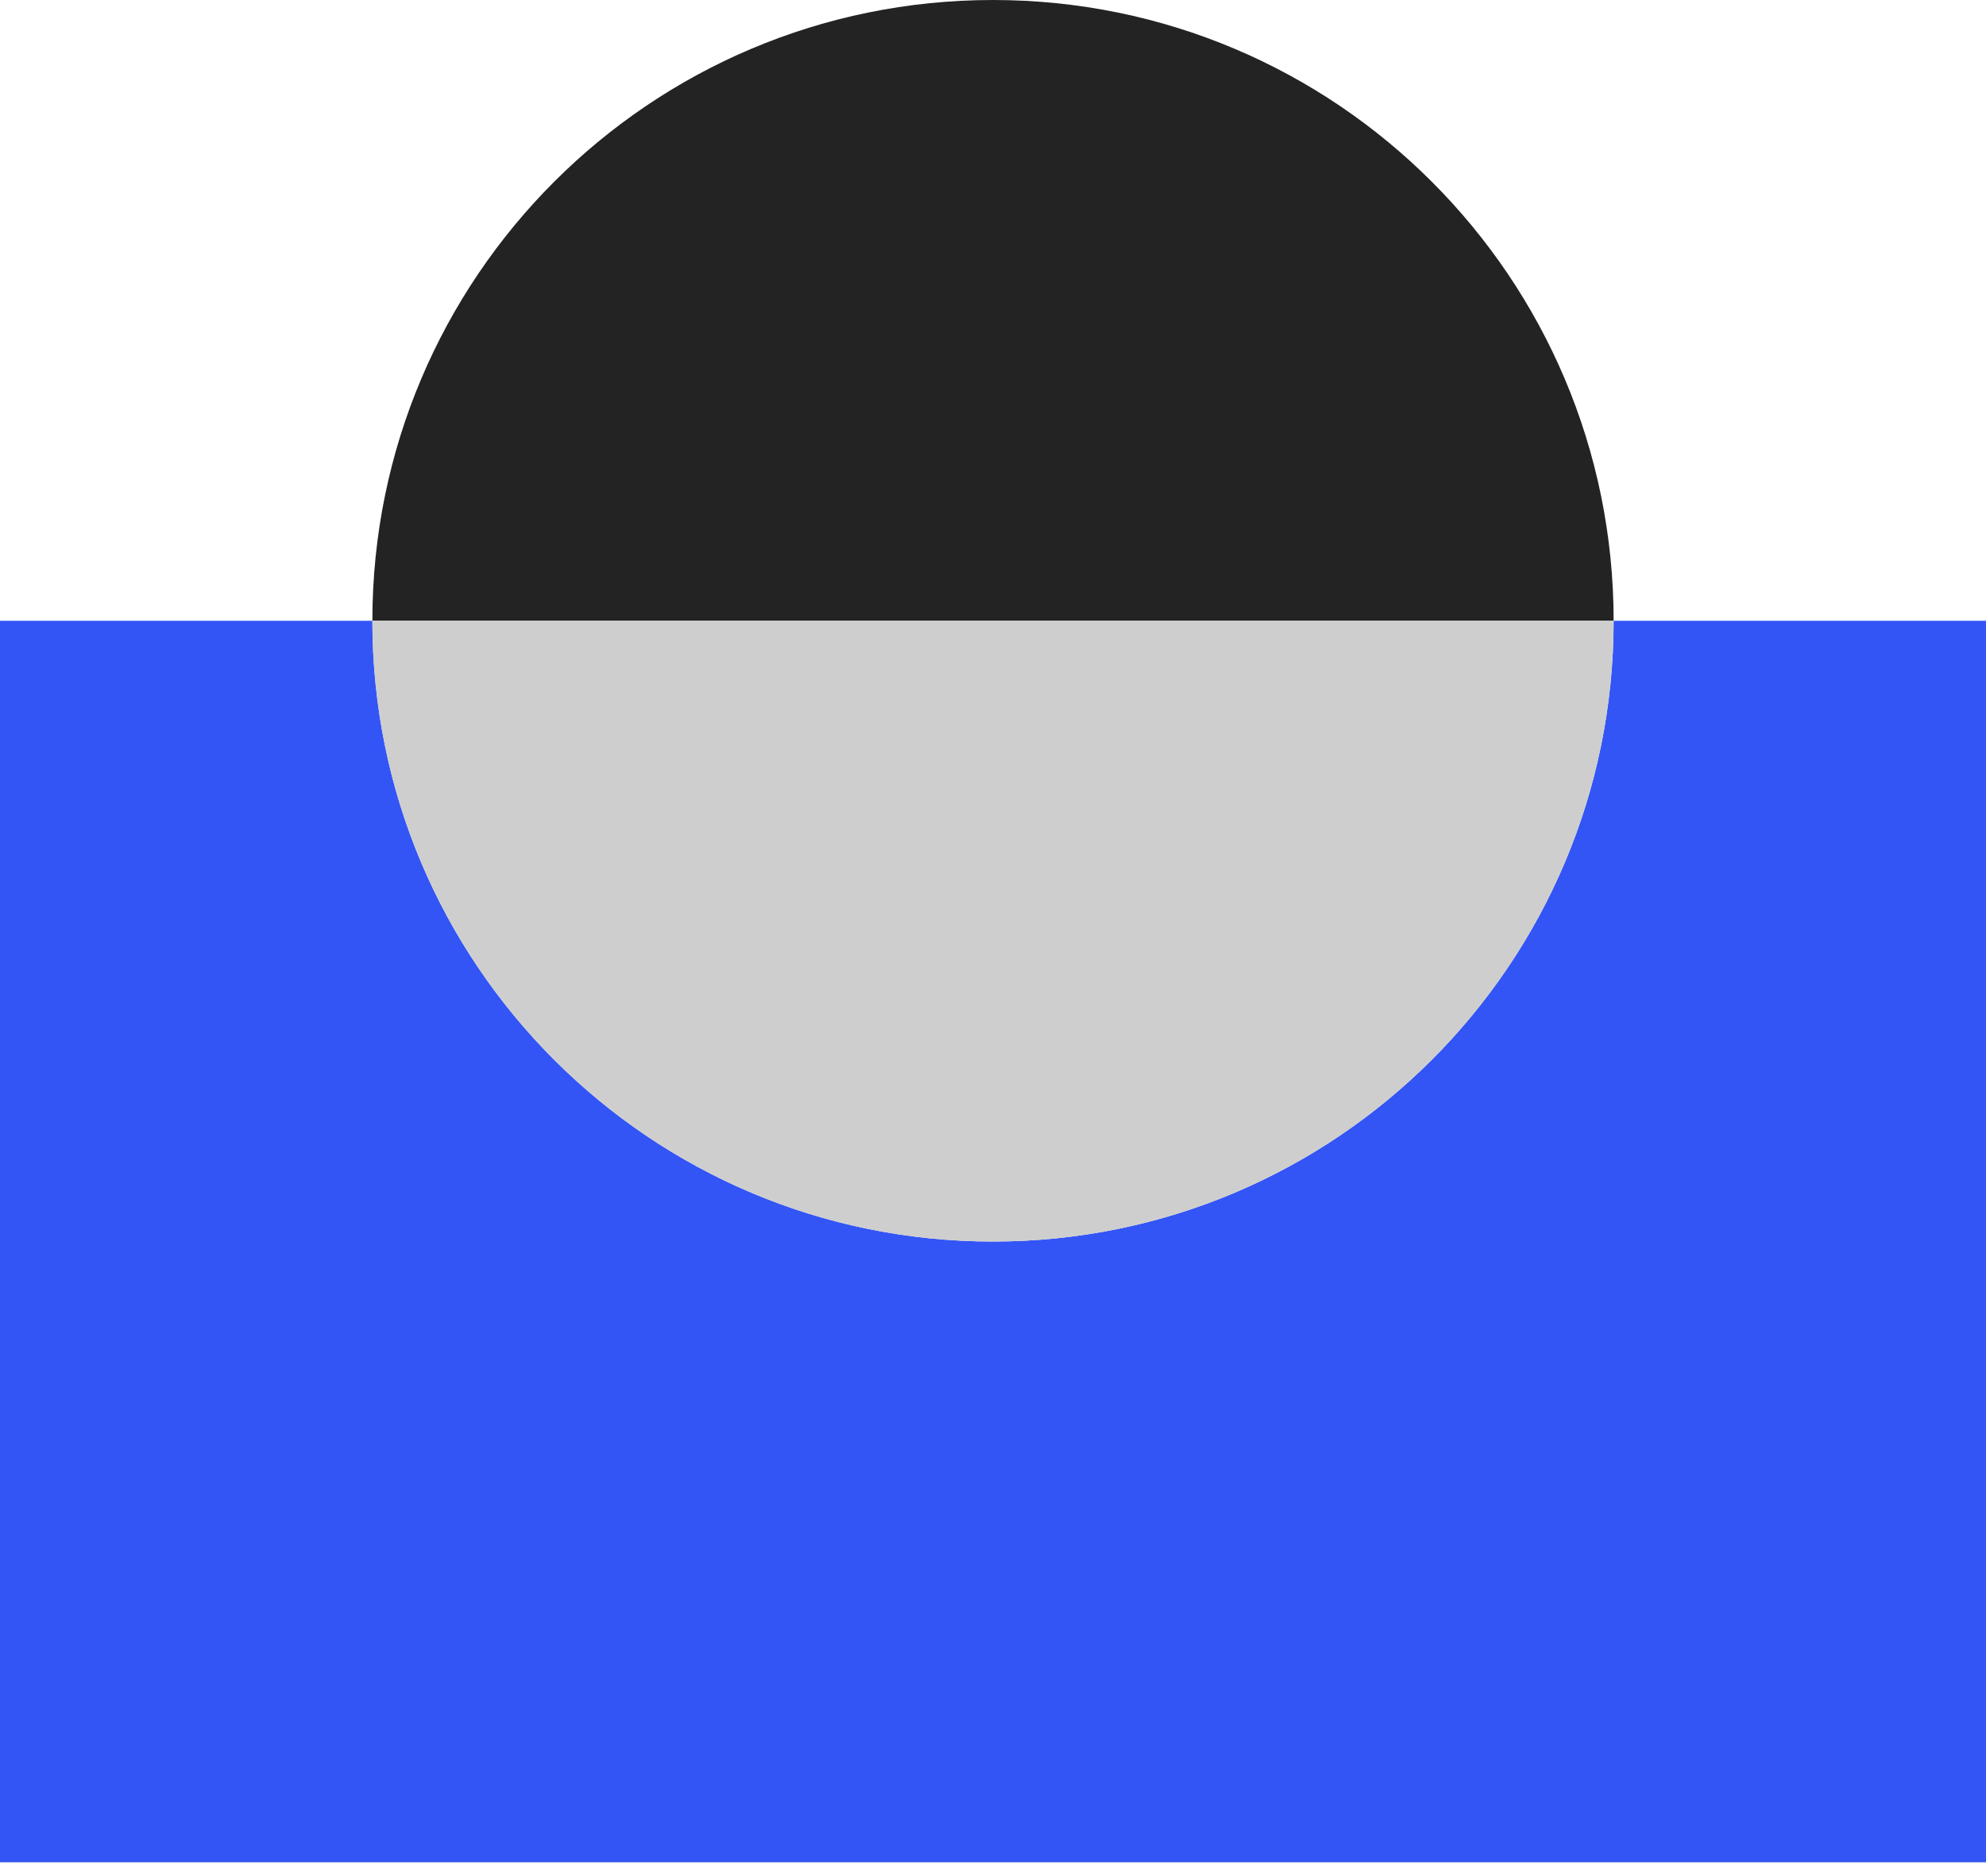
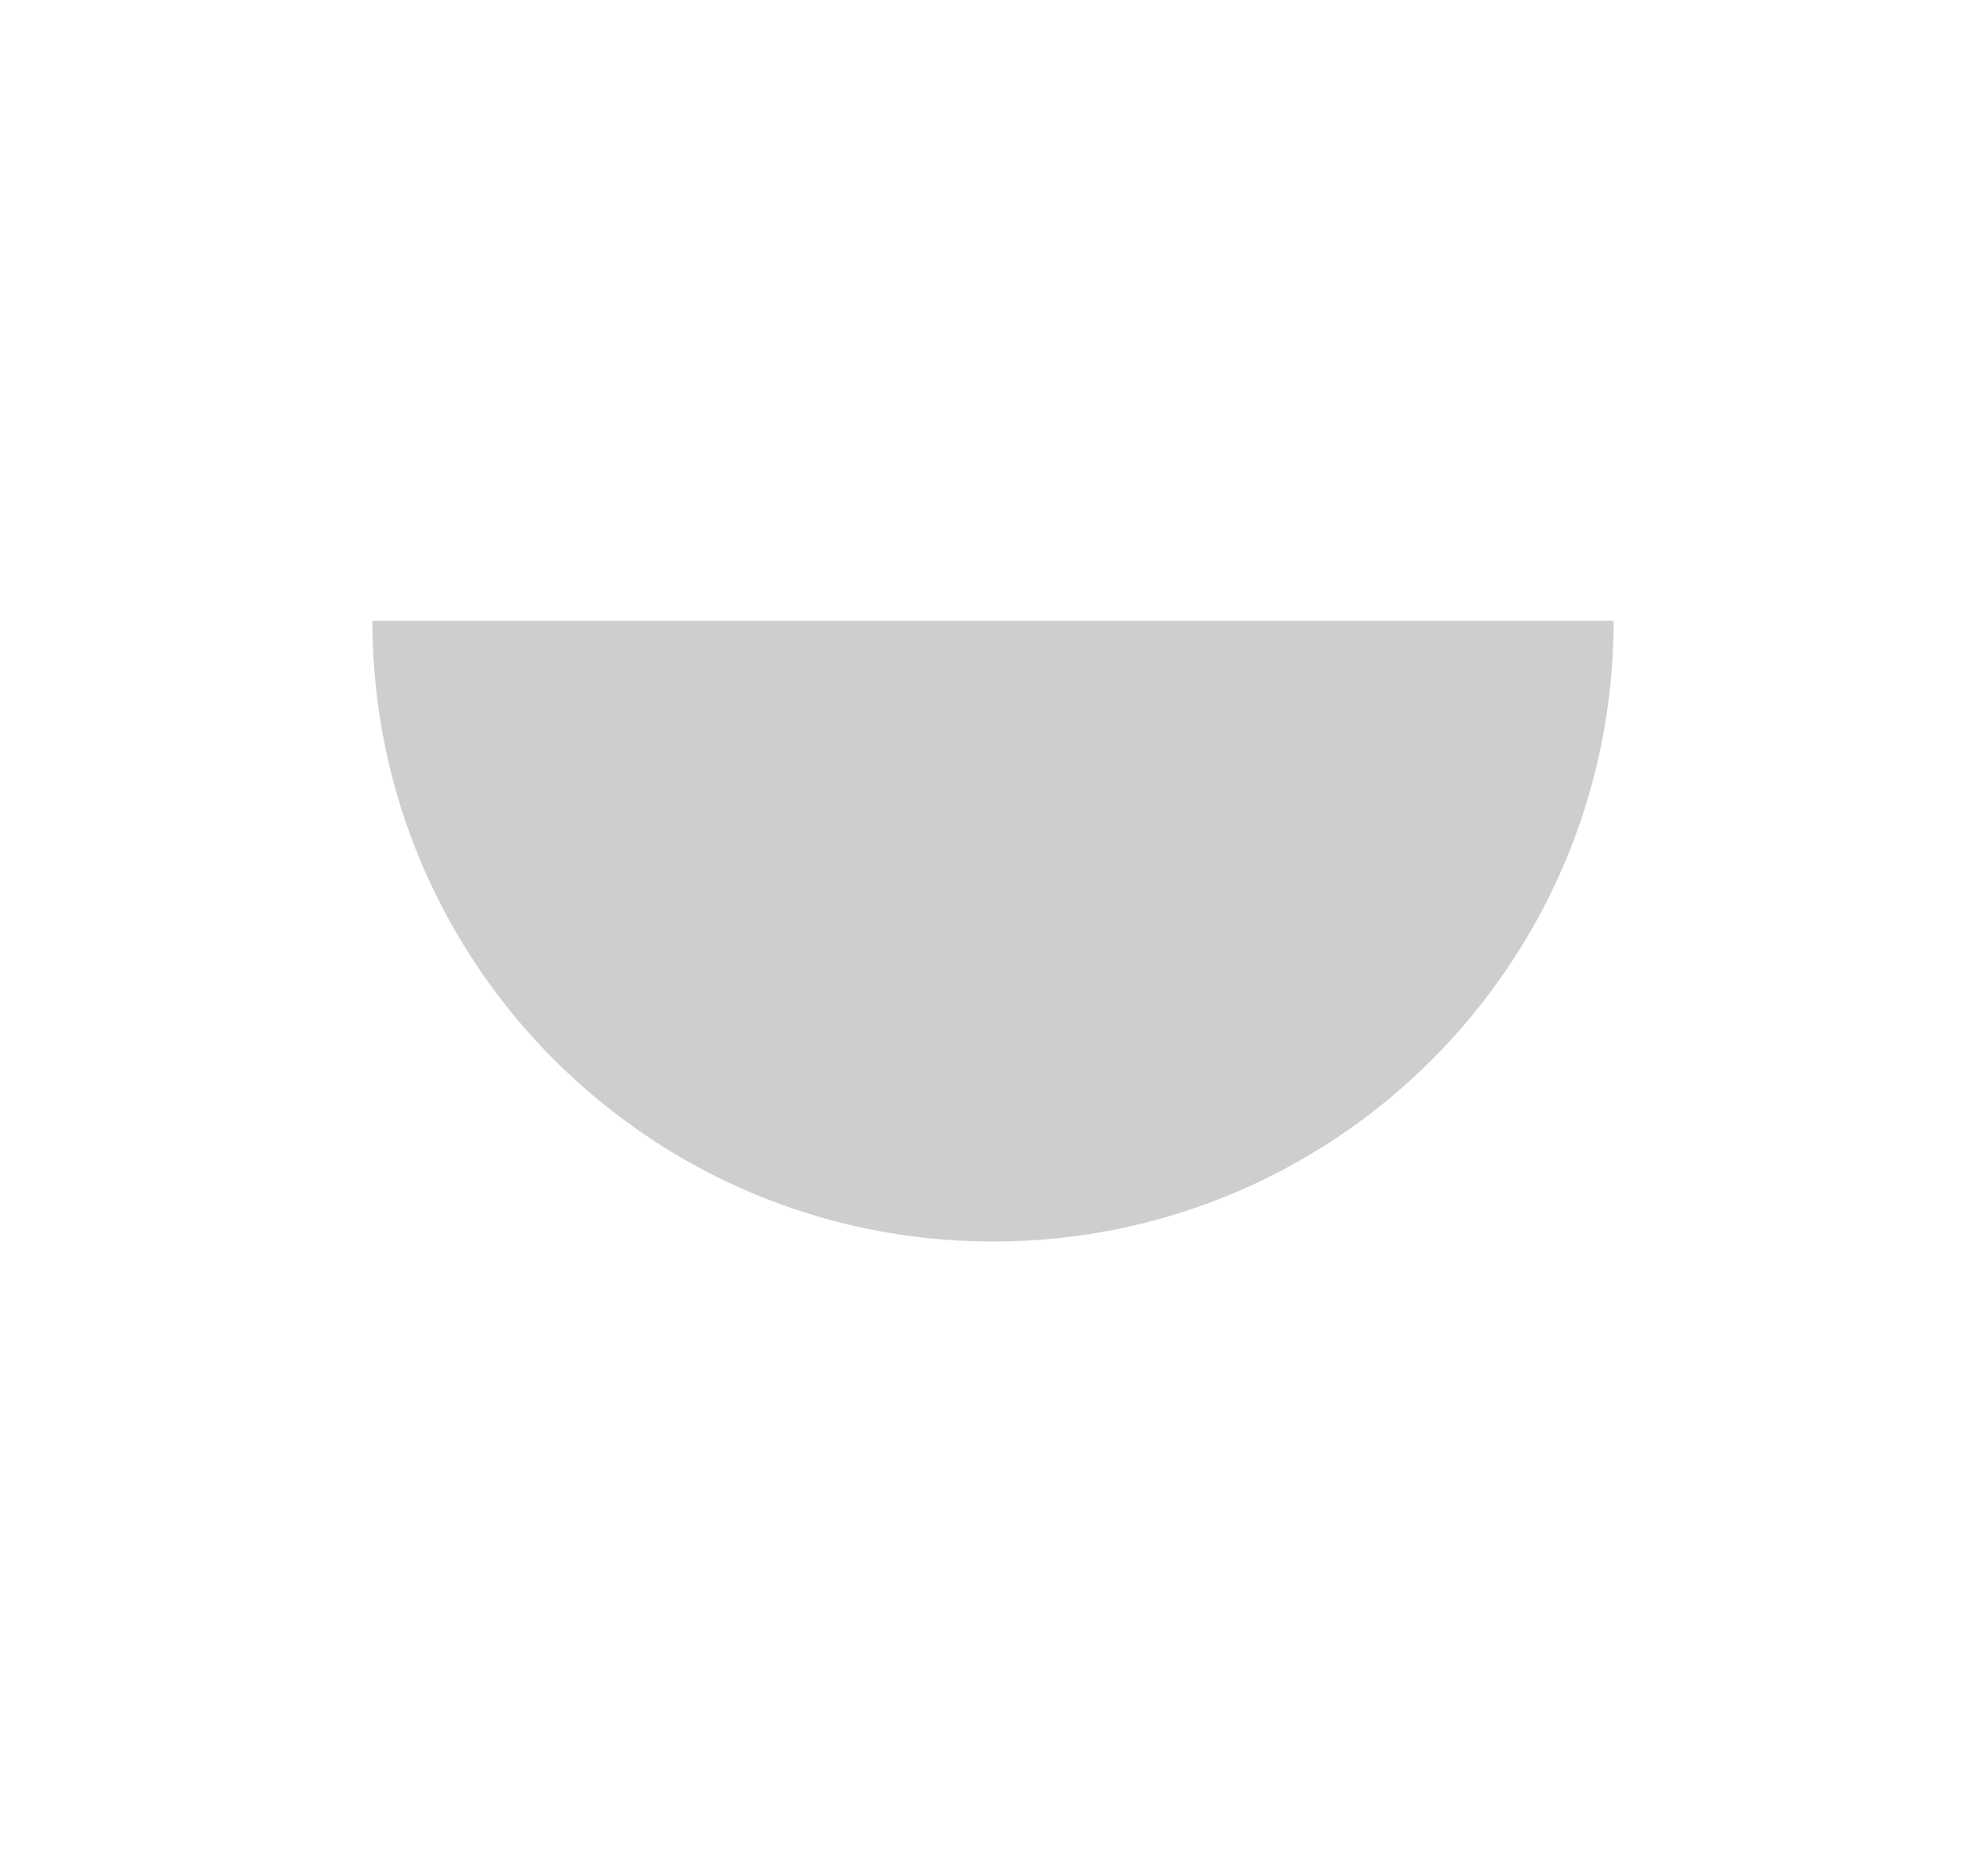
<svg xmlns="http://www.w3.org/2000/svg" width="72" height="68" viewBox="0 0 72 68" fill="none">
-   <path d="M58.5 22.5C58.5 34.93 48.43 45 36 45C23.57 45 13.5 34.93 13.5 22.5H0V67.5H72V22.5H58.5Z" fill="#3355F5" />
-   <path d="M36 0C23.57 0 13.5 10.07 13.5 22.5H58.5C58.5 10.07 48.43 0 36 0Z" fill="#232323" />
  <path d="M36 45C48.43 45 58.5 34.93 58.5 22.5H13.5C13.5 34.93 23.57 45 36 45Z" fill="#CECECE" />
</svg>